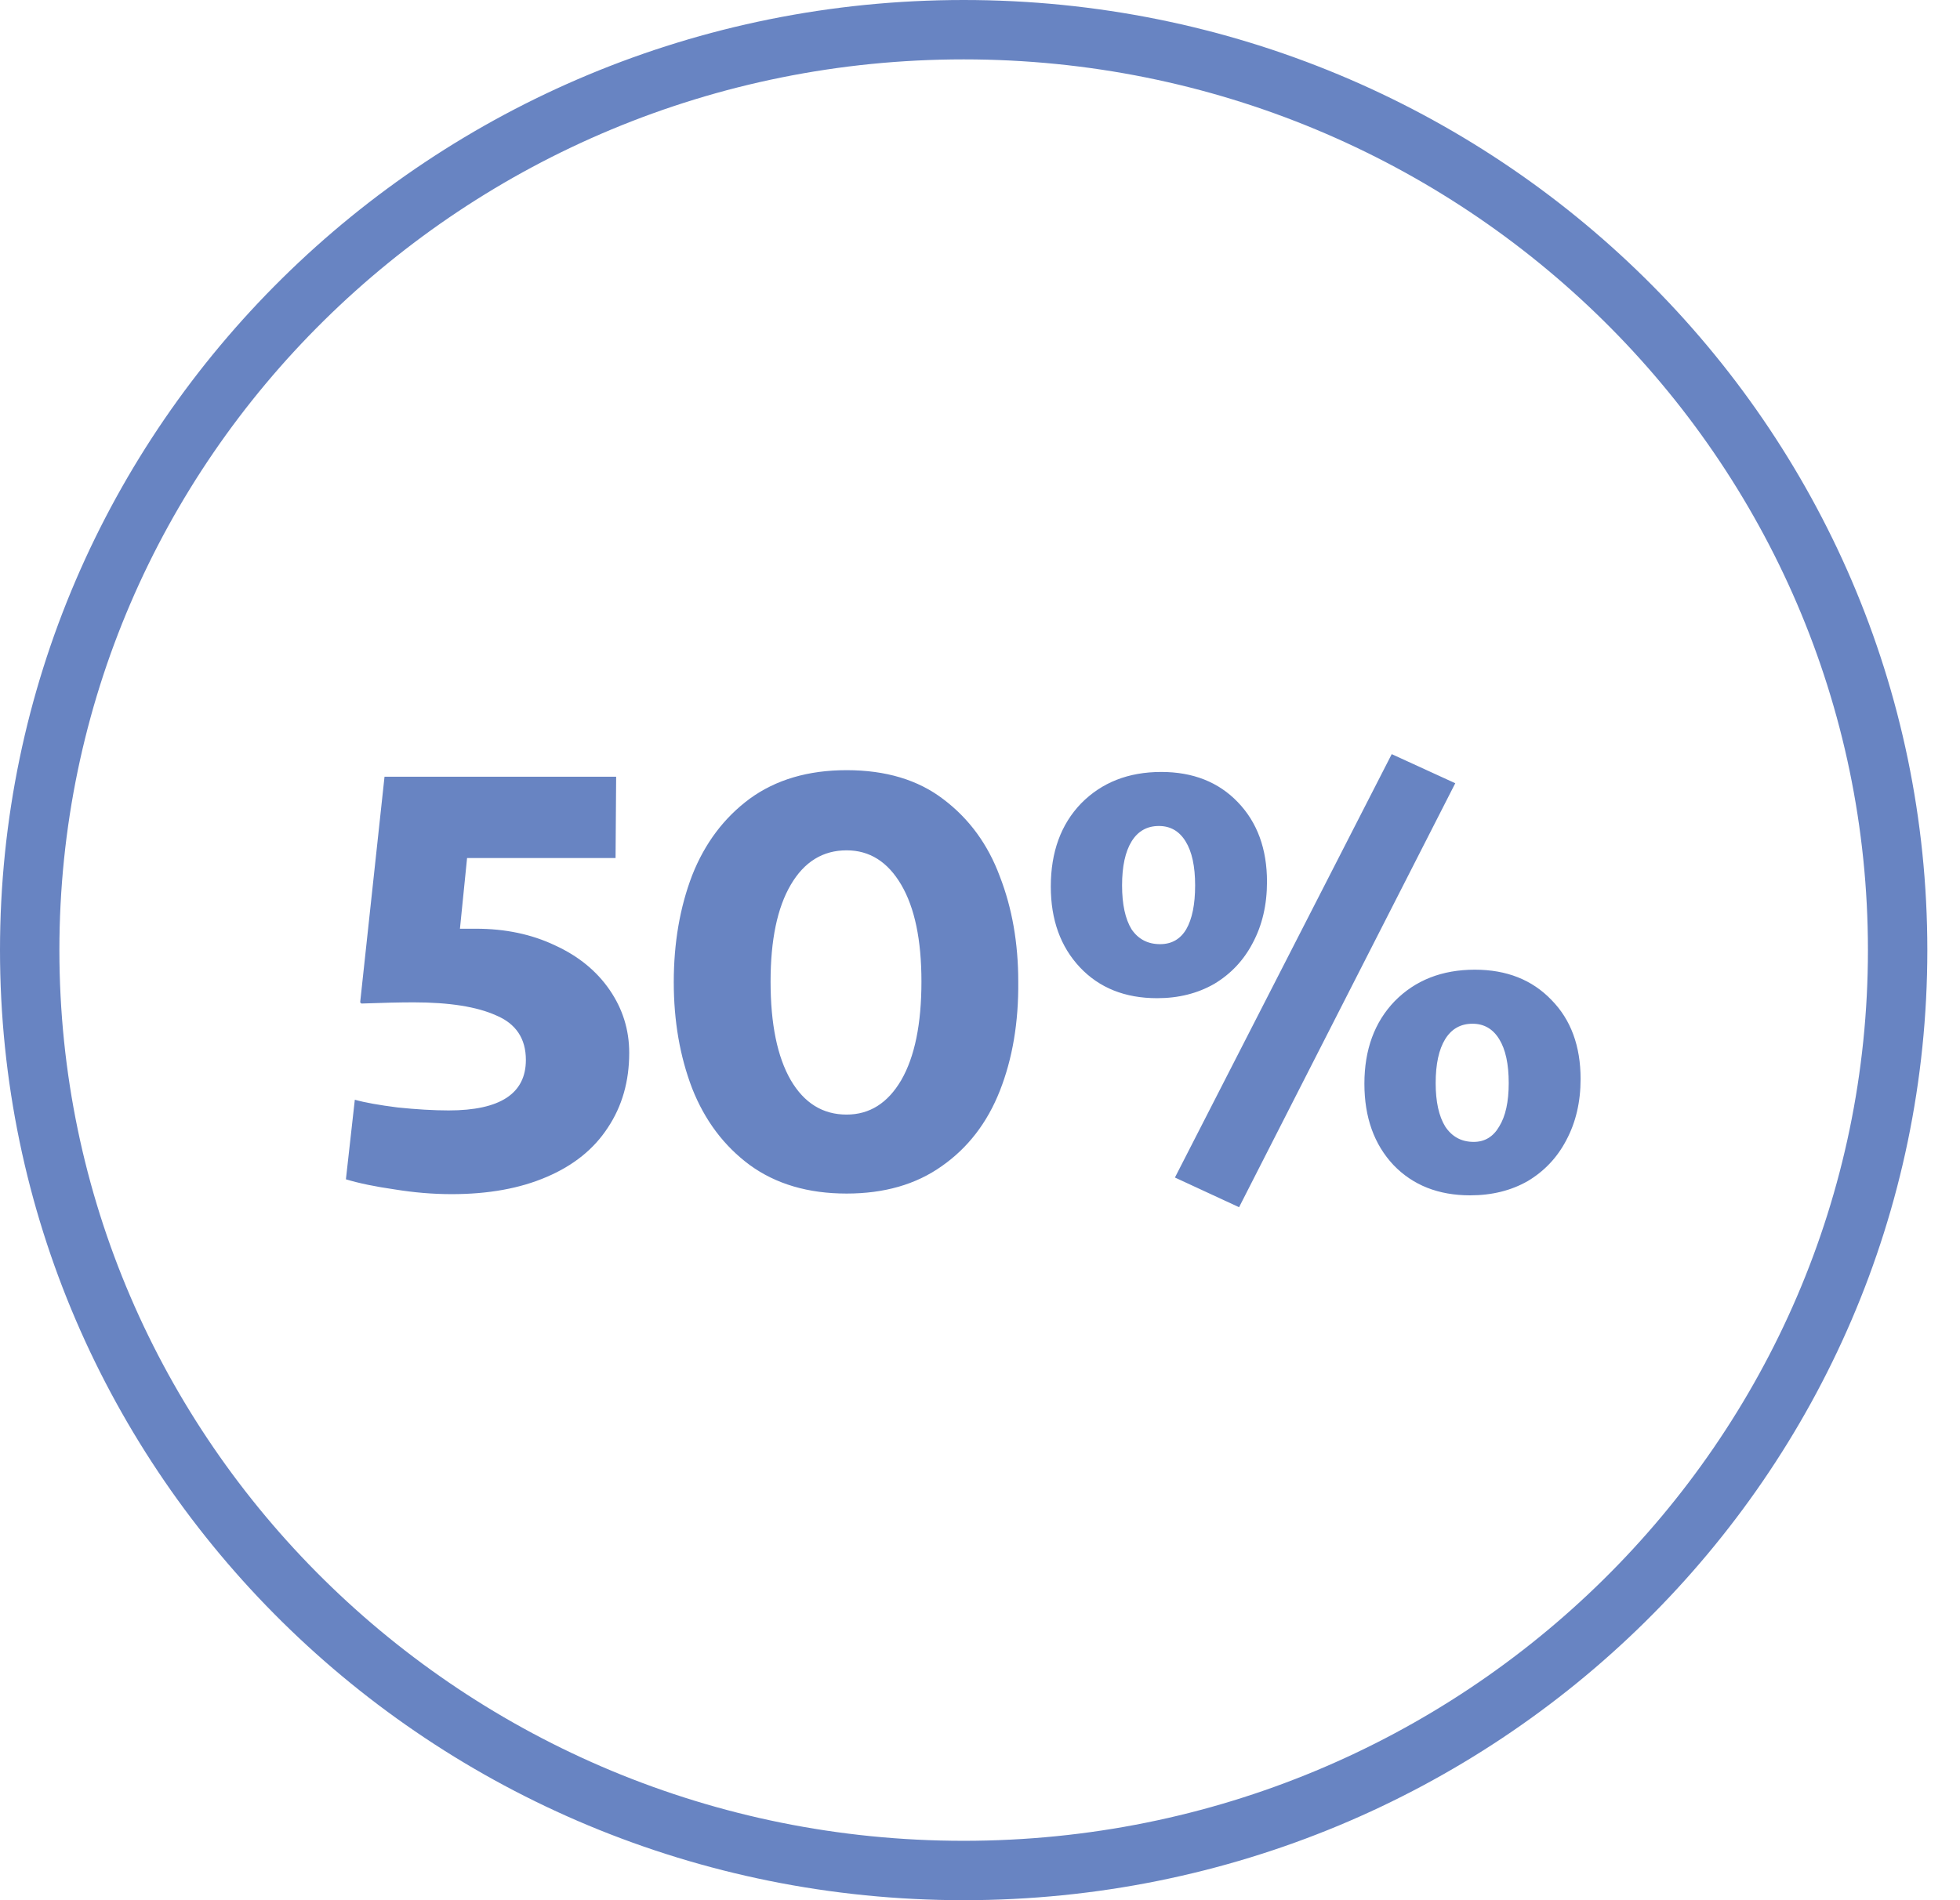
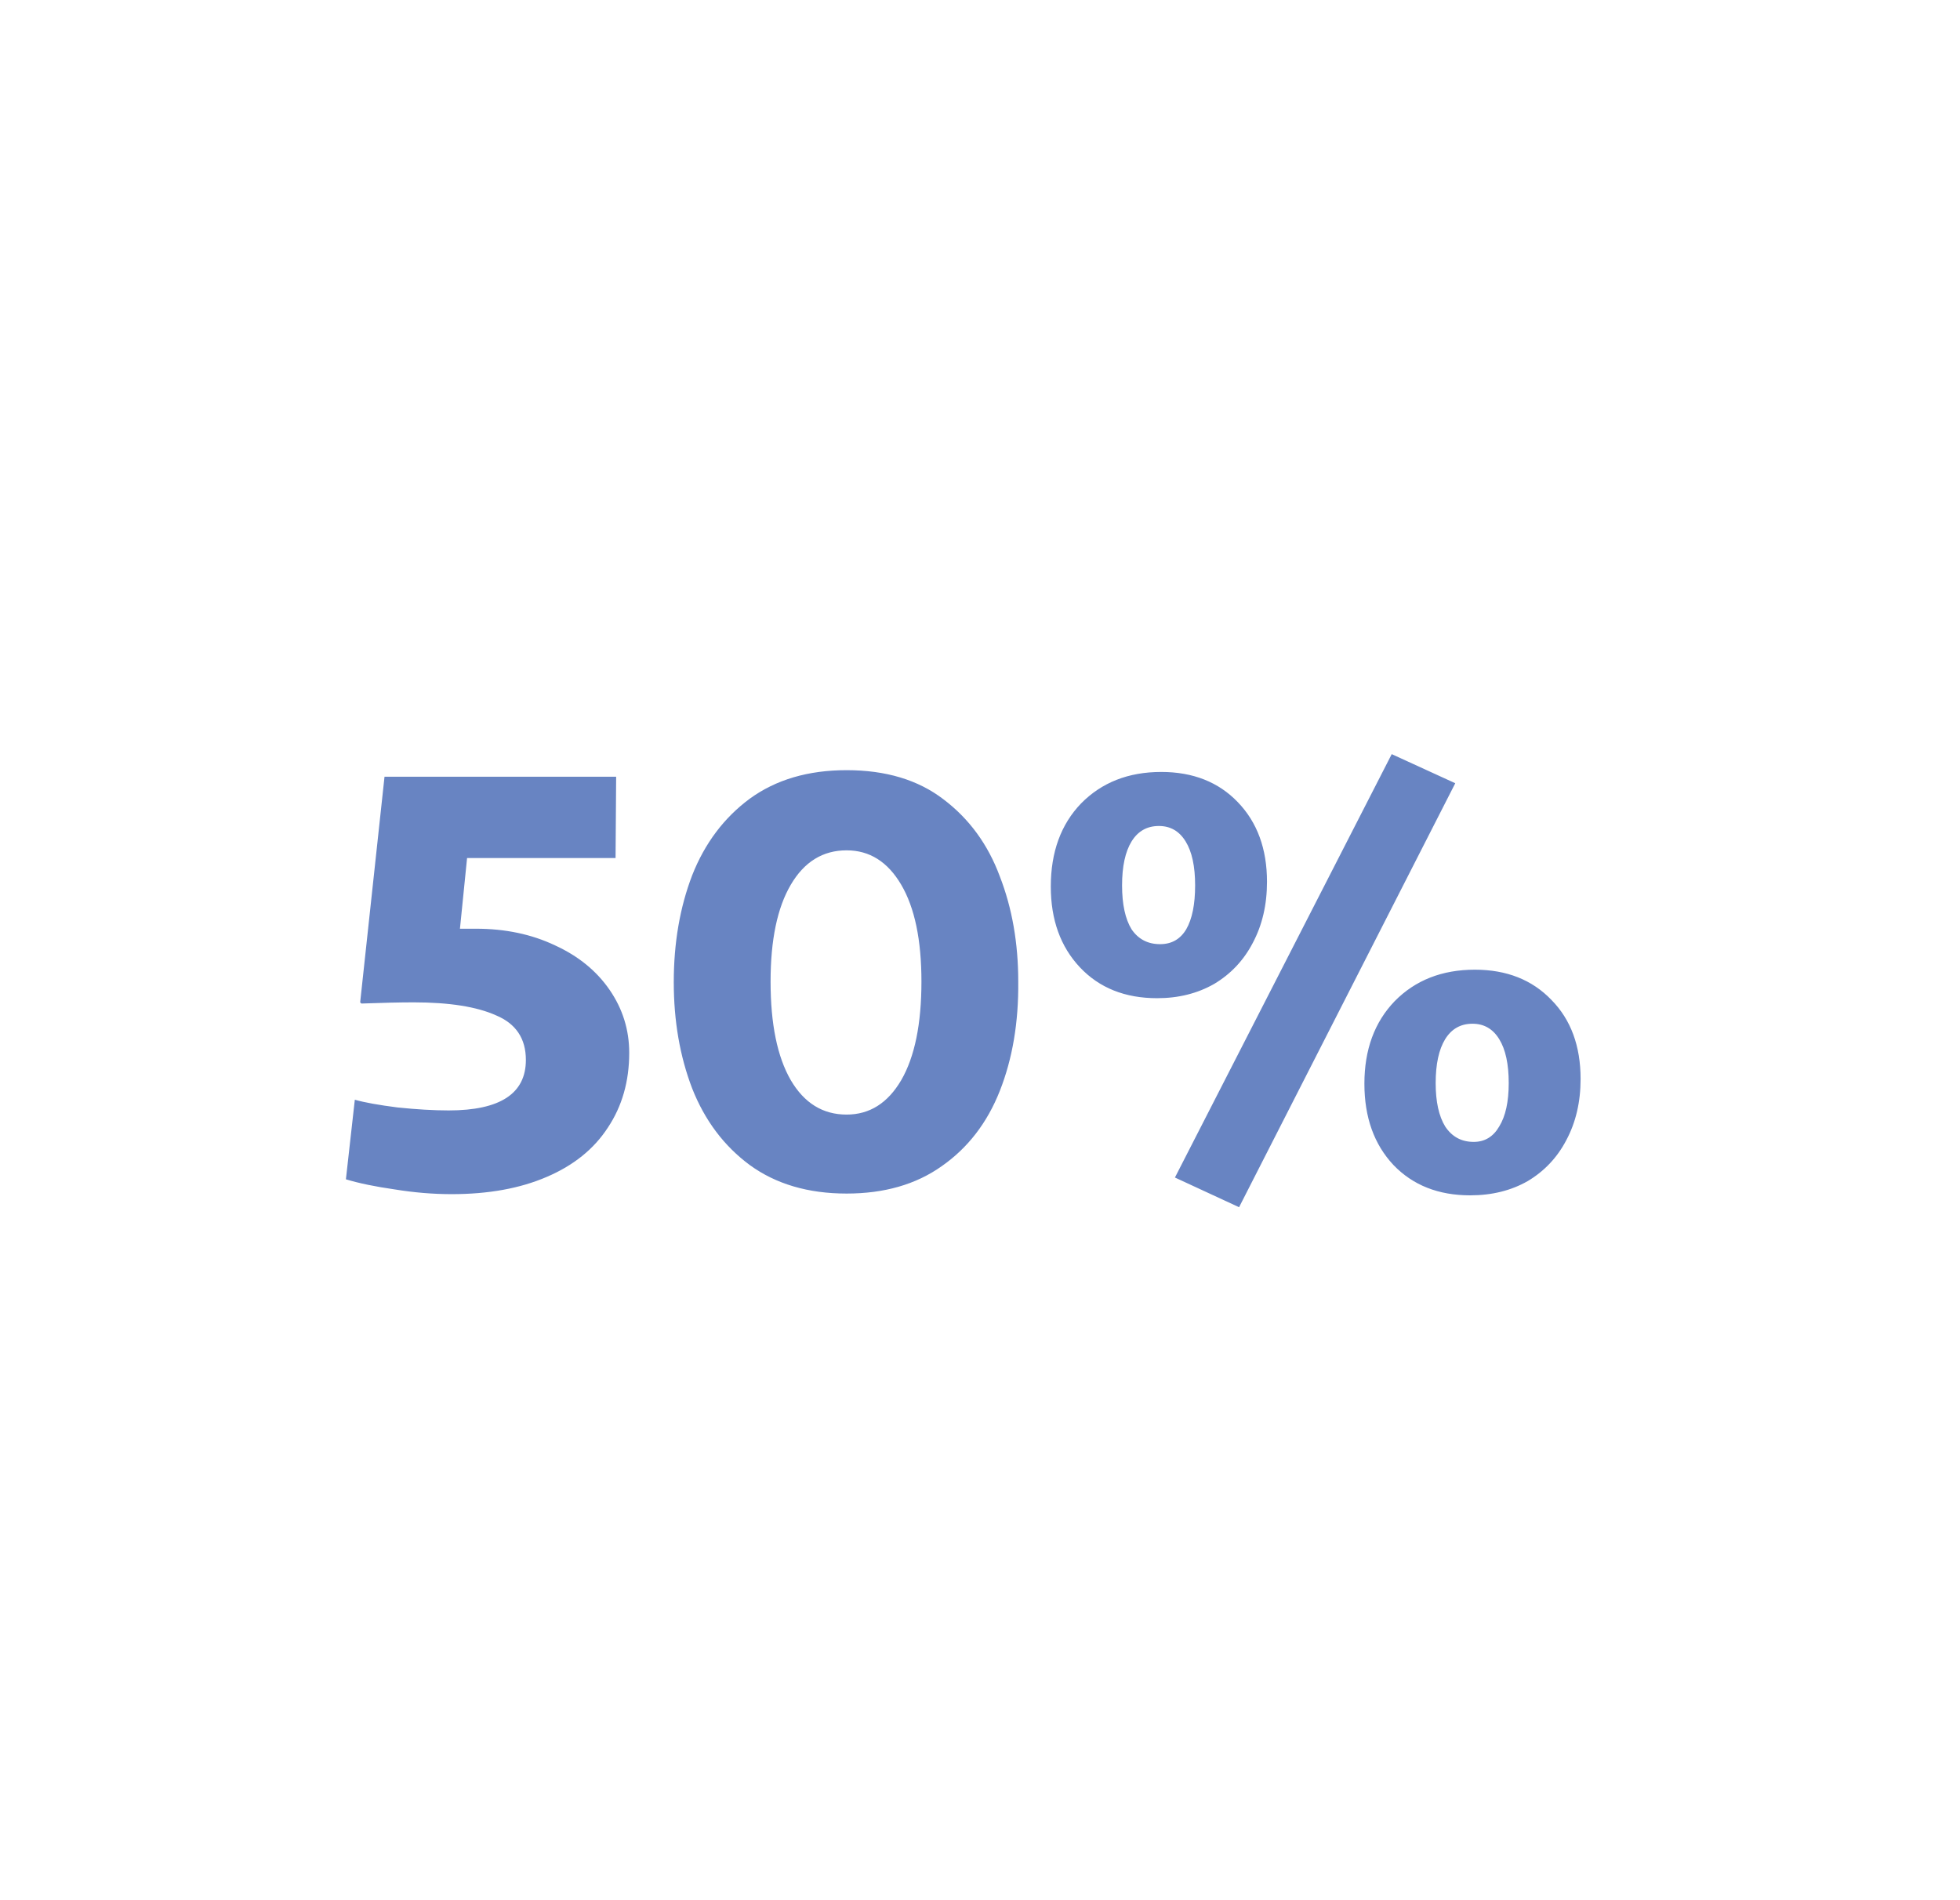
<svg xmlns="http://www.w3.org/2000/svg" width="33" height="32" viewBox="0 0 33 32" fill="none">
-   <path d="M31.95 16C31.95 24.554 24.916 31.5 16.225 31.5C7.534 31.5 0.5 24.554 0.5 16C0.5 7.446 7.534 0.5 16.225 0.5C24.916 0.5 31.95 7.446 31.95 16Z" stroke="#6884C2" />
  <path d="M8.014 15.64C8.507 15.64 8.95 15.733 9.344 15.92C9.737 16.1 10.044 16.35 10.264 16.67C10.484 16.99 10.594 17.343 10.594 17.73C10.594 18.21 10.474 18.63 10.234 18.99C10 19.35 9.657 19.627 9.204 19.82C8.757 20.013 8.224 20.11 7.604 20.11C7.29 20.11 6.97 20.083 6.644 20.03C6.317 19.983 6.044 19.927 5.824 19.86L5.974 18.52C6.14 18.567 6.38 18.61 6.694 18.65C7.014 18.683 7.3 18.7 7.554 18.7C8.42 18.7 8.854 18.417 8.854 17.85C8.854 17.49 8.687 17.24 8.354 17.1C8.027 16.953 7.564 16.88 6.964 16.88C6.737 16.88 6.444 16.887 6.084 16.9L6.064 16.88L6.474 13.08H10.374L10.364 14.45H7.864L7.744 15.64H8.014ZM14.254 20.1C13.607 20.1 13.064 19.94 12.624 19.62C12.191 19.3 11.867 18.87 11.654 18.33C11.447 17.79 11.344 17.193 11.344 16.54C11.344 15.88 11.447 15.28 11.654 14.74C11.867 14.2 12.191 13.77 12.624 13.45C13.064 13.13 13.607 12.97 14.254 12.97C14.914 12.97 15.457 13.133 15.884 13.46C16.317 13.787 16.634 14.22 16.834 14.76C17.041 15.293 17.144 15.883 17.144 16.53C17.151 17.217 17.047 17.83 16.834 18.37C16.621 18.91 16.294 19.333 15.854 19.64C15.421 19.947 14.887 20.1 14.254 20.1ZM14.254 18.77C14.641 18.77 14.947 18.577 15.174 18.19C15.401 17.797 15.514 17.243 15.514 16.53C15.514 15.83 15.401 15.287 15.174 14.9C14.947 14.513 14.641 14.32 14.254 14.32C13.854 14.32 13.541 14.513 13.314 14.9C13.087 15.287 12.974 15.83 12.974 16.53C12.974 17.243 13.087 17.797 13.314 18.19C13.541 18.577 13.854 18.77 14.254 18.77ZM23.432 12.7L24.502 13.19L20.862 20.33L19.782 19.83L23.432 12.7ZM19.482 16.81C18.942 16.81 18.509 16.637 18.182 16.29C17.856 15.943 17.692 15.49 17.692 14.93C17.692 14.35 17.862 13.883 18.202 13.53C18.549 13.177 18.999 13 19.552 13C20.086 13 20.516 13.17 20.842 13.51C21.169 13.85 21.332 14.297 21.332 14.85C21.332 15.237 21.252 15.58 21.092 15.88C20.939 16.173 20.722 16.403 20.442 16.57C20.162 16.73 19.842 16.81 19.482 16.81ZM19.532 15.9C19.726 15.9 19.872 15.817 19.972 15.65C20.072 15.477 20.122 15.23 20.122 14.91C20.122 14.59 20.069 14.343 19.962 14.17C19.856 13.997 19.706 13.91 19.512 13.91C19.312 13.91 19.159 13.997 19.052 14.17C18.946 14.343 18.892 14.59 18.892 14.91C18.892 15.23 18.946 15.477 19.052 15.65C19.166 15.817 19.326 15.9 19.532 15.9ZM24.752 20.13C24.219 20.13 23.789 19.96 23.462 19.62C23.136 19.273 22.972 18.817 22.972 18.25C22.972 17.677 23.142 17.213 23.482 16.86C23.829 16.507 24.279 16.33 24.832 16.33C25.366 16.33 25.796 16.5 26.122 16.84C26.449 17.173 26.612 17.617 26.612 18.17C26.612 18.557 26.532 18.9 26.372 19.2C26.219 19.493 26.002 19.723 25.722 19.89C25.442 20.05 25.119 20.13 24.752 20.13ZM24.812 19.23C24.999 19.23 25.142 19.143 25.242 18.97C25.349 18.797 25.402 18.553 25.402 18.24C25.402 17.92 25.349 17.673 25.242 17.5C25.136 17.327 24.986 17.24 24.792 17.24C24.592 17.24 24.439 17.327 24.332 17.5C24.226 17.673 24.172 17.92 24.172 18.24C24.172 18.553 24.226 18.797 24.332 18.97C24.446 19.143 24.606 19.23 24.812 19.23Z" fill="#6884C2" />
</svg>